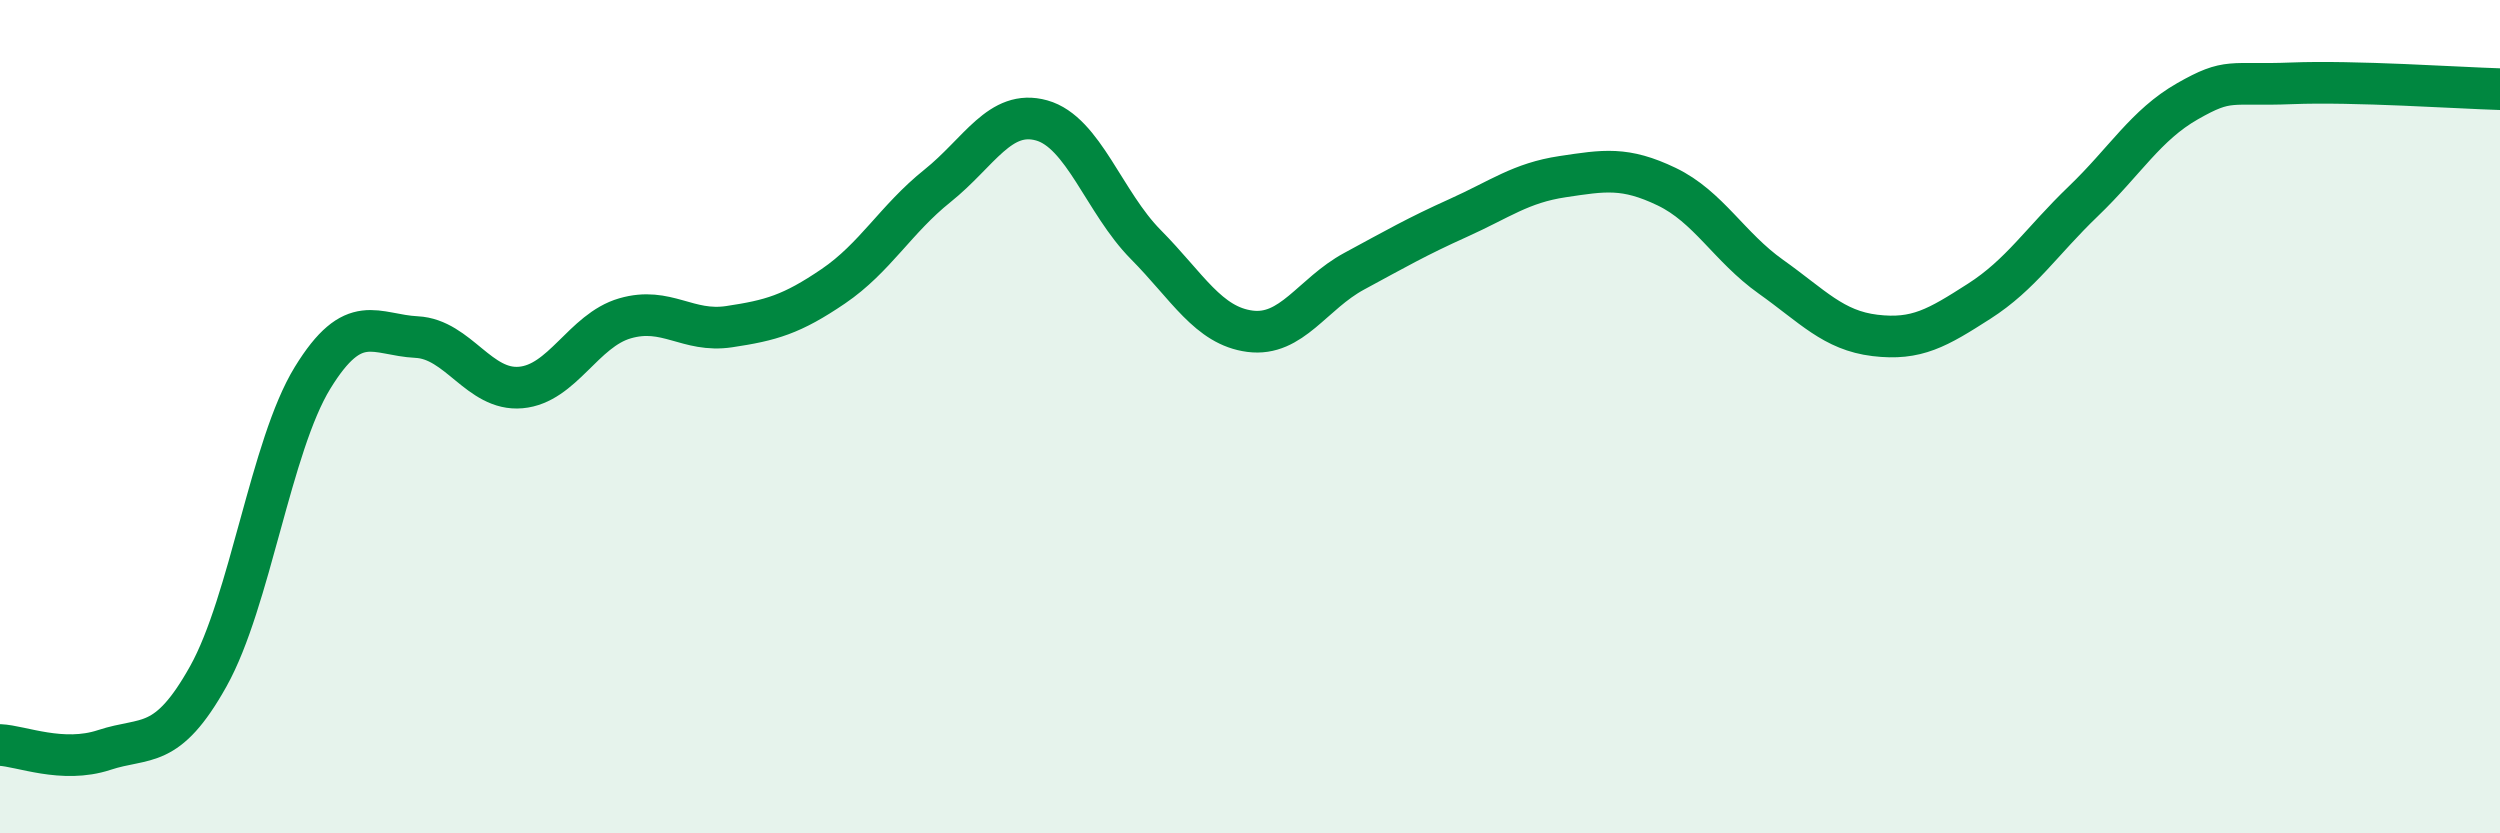
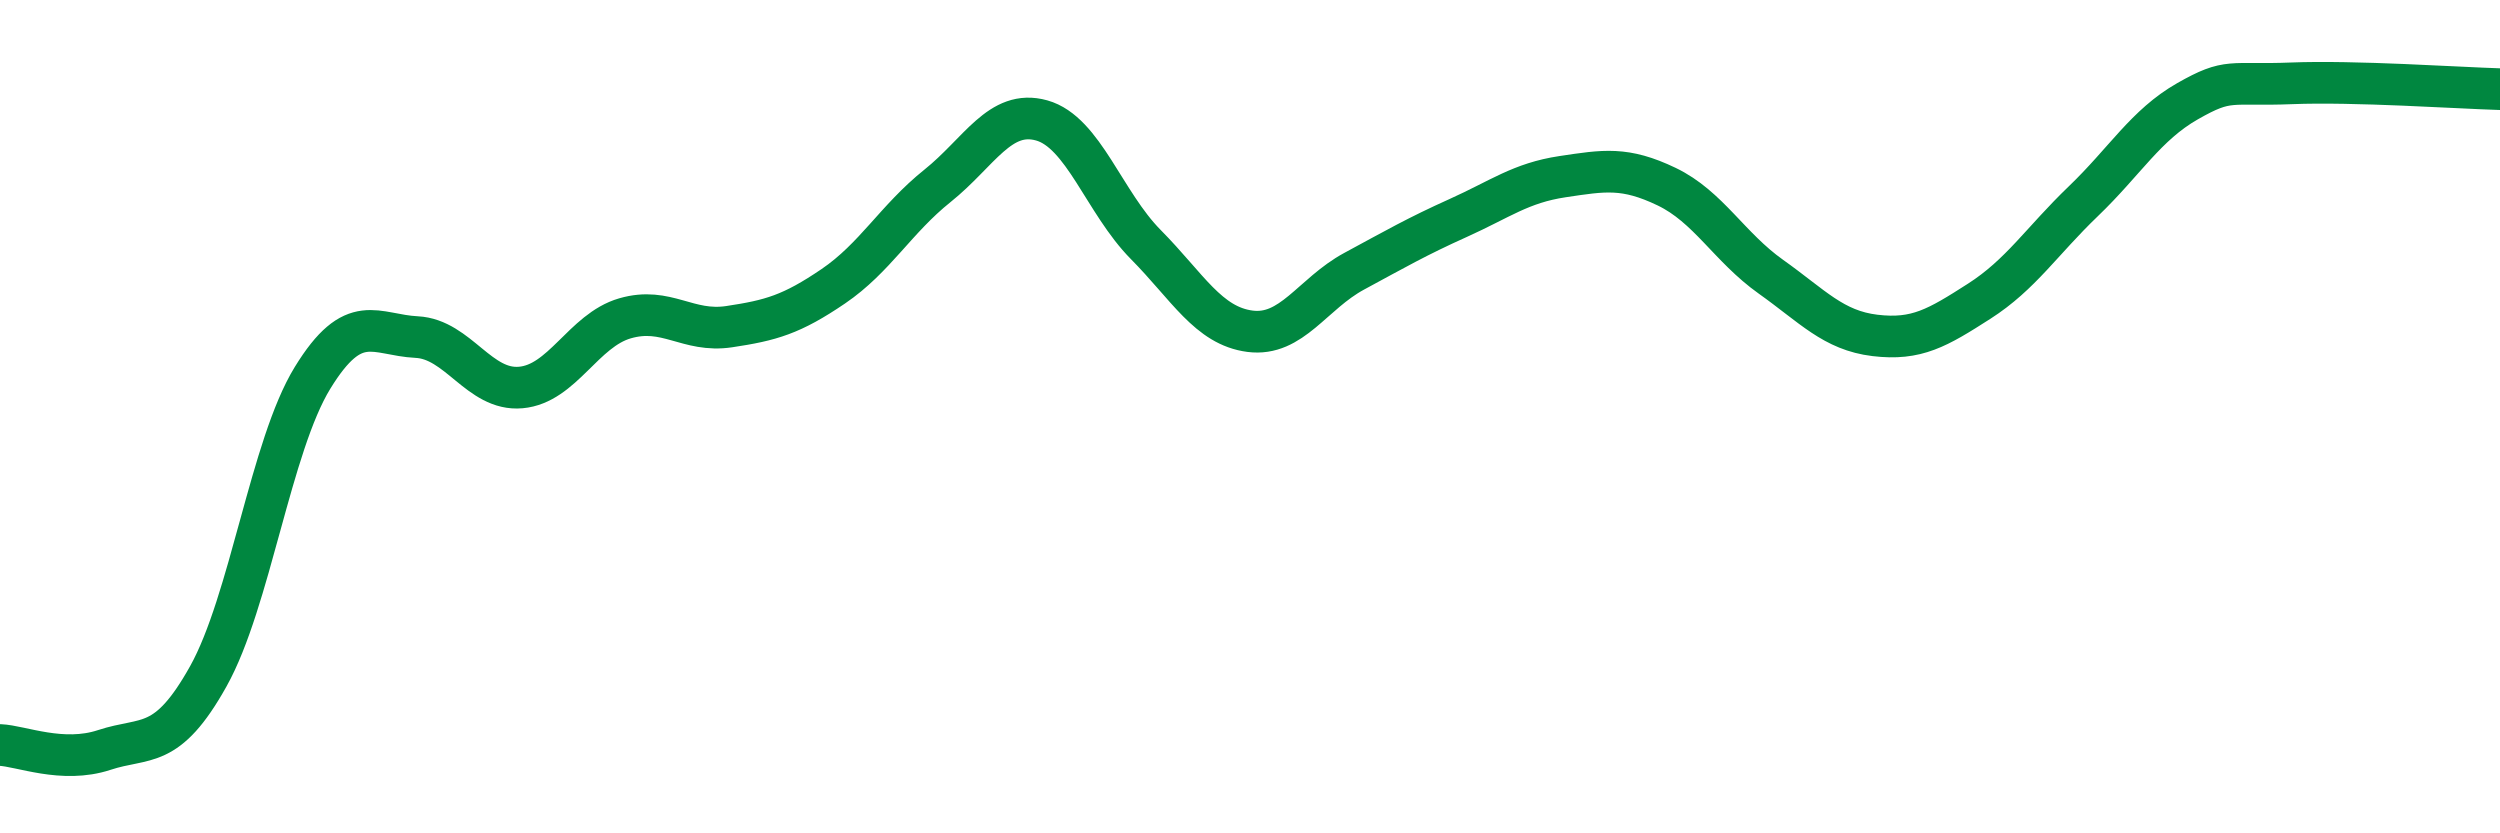
<svg xmlns="http://www.w3.org/2000/svg" width="60" height="20" viewBox="0 0 60 20">
-   <path d="M 0,17.88 C 0.5,17.9 1.5,18.33 2.5,18 C 3.5,17.67 4,18.02 5,16.23 C 6,14.44 6.5,10.7 7.5,9.07 C 8.5,7.44 9,8.04 10,8.09 C 11,8.14 11.5,9.39 12.5,9.3 C 13.5,9.21 14,7.93 15,7.64 C 16,7.35 16.5,7.99 17.5,7.84 C 18.5,7.69 19,7.55 20,6.87 C 21,6.19 21.5,5.26 22.5,4.46 C 23.5,3.66 24,2.61 25,2.89 C 26,3.17 26.5,4.86 27.5,5.87 C 28.5,6.88 29,7.82 30,7.95 C 31,8.08 31.5,7.05 32.5,6.51 C 33.5,5.97 34,5.68 35,5.23 C 36,4.78 36.5,4.39 37.5,4.24 C 38.5,4.09 39,4 40,4.48 C 41,4.96 41.5,5.93 42.5,6.64 C 43.5,7.35 44,7.93 45,8.05 C 46,8.17 46.5,7.87 47.5,7.23 C 48.5,6.59 49,5.79 50,4.83 C 51,3.87 51.5,3 52.5,2.43 C 53.5,1.86 53.5,2.06 55,2 C 56.5,1.94 59,2.11 60,2.14L60 20L0 20Z" fill="#008740" opacity="0.1" stroke-linecap="round" stroke-linejoin="round" />
  <path d="M 0,17.88 C 0.5,17.9 1.5,18.33 2.5,18 C 3.5,17.67 4,18.02 5,16.23 C 6,14.44 6.5,10.7 7.5,9.07 C 8.5,7.44 9,8.04 10,8.09 C 11,8.14 11.5,9.39 12.5,9.3 C 13.5,9.21 14,7.93 15,7.64 C 16,7.35 16.5,7.99 17.5,7.84 C 18.5,7.69 19,7.55 20,6.87 C 21,6.19 21.5,5.26 22.5,4.46 C 23.5,3.66 24,2.61 25,2.89 C 26,3.17 26.5,4.86 27.5,5.87 C 28.5,6.88 29,7.82 30,7.95 C 31,8.08 31.5,7.05 32.5,6.51 C 33.5,5.97 34,5.68 35,5.23 C 36,4.78 36.5,4.39 37.5,4.24 C 38.5,4.09 39,4 40,4.48 C 41,4.96 41.5,5.93 42.5,6.64 C 43.5,7.35 44,7.93 45,8.05 C 46,8.17 46.5,7.87 47.5,7.23 C 48.5,6.59 49,5.79 50,4.83 C 51,3.87 51.5,3 52.5,2.43 C 53.5,1.86 53.5,2.06 55,2 C 56.5,1.94 59,2.11 60,2.14" stroke="#008740" stroke-width="1" fill="none" stroke-linecap="round" stroke-linejoin="round" />
</svg>